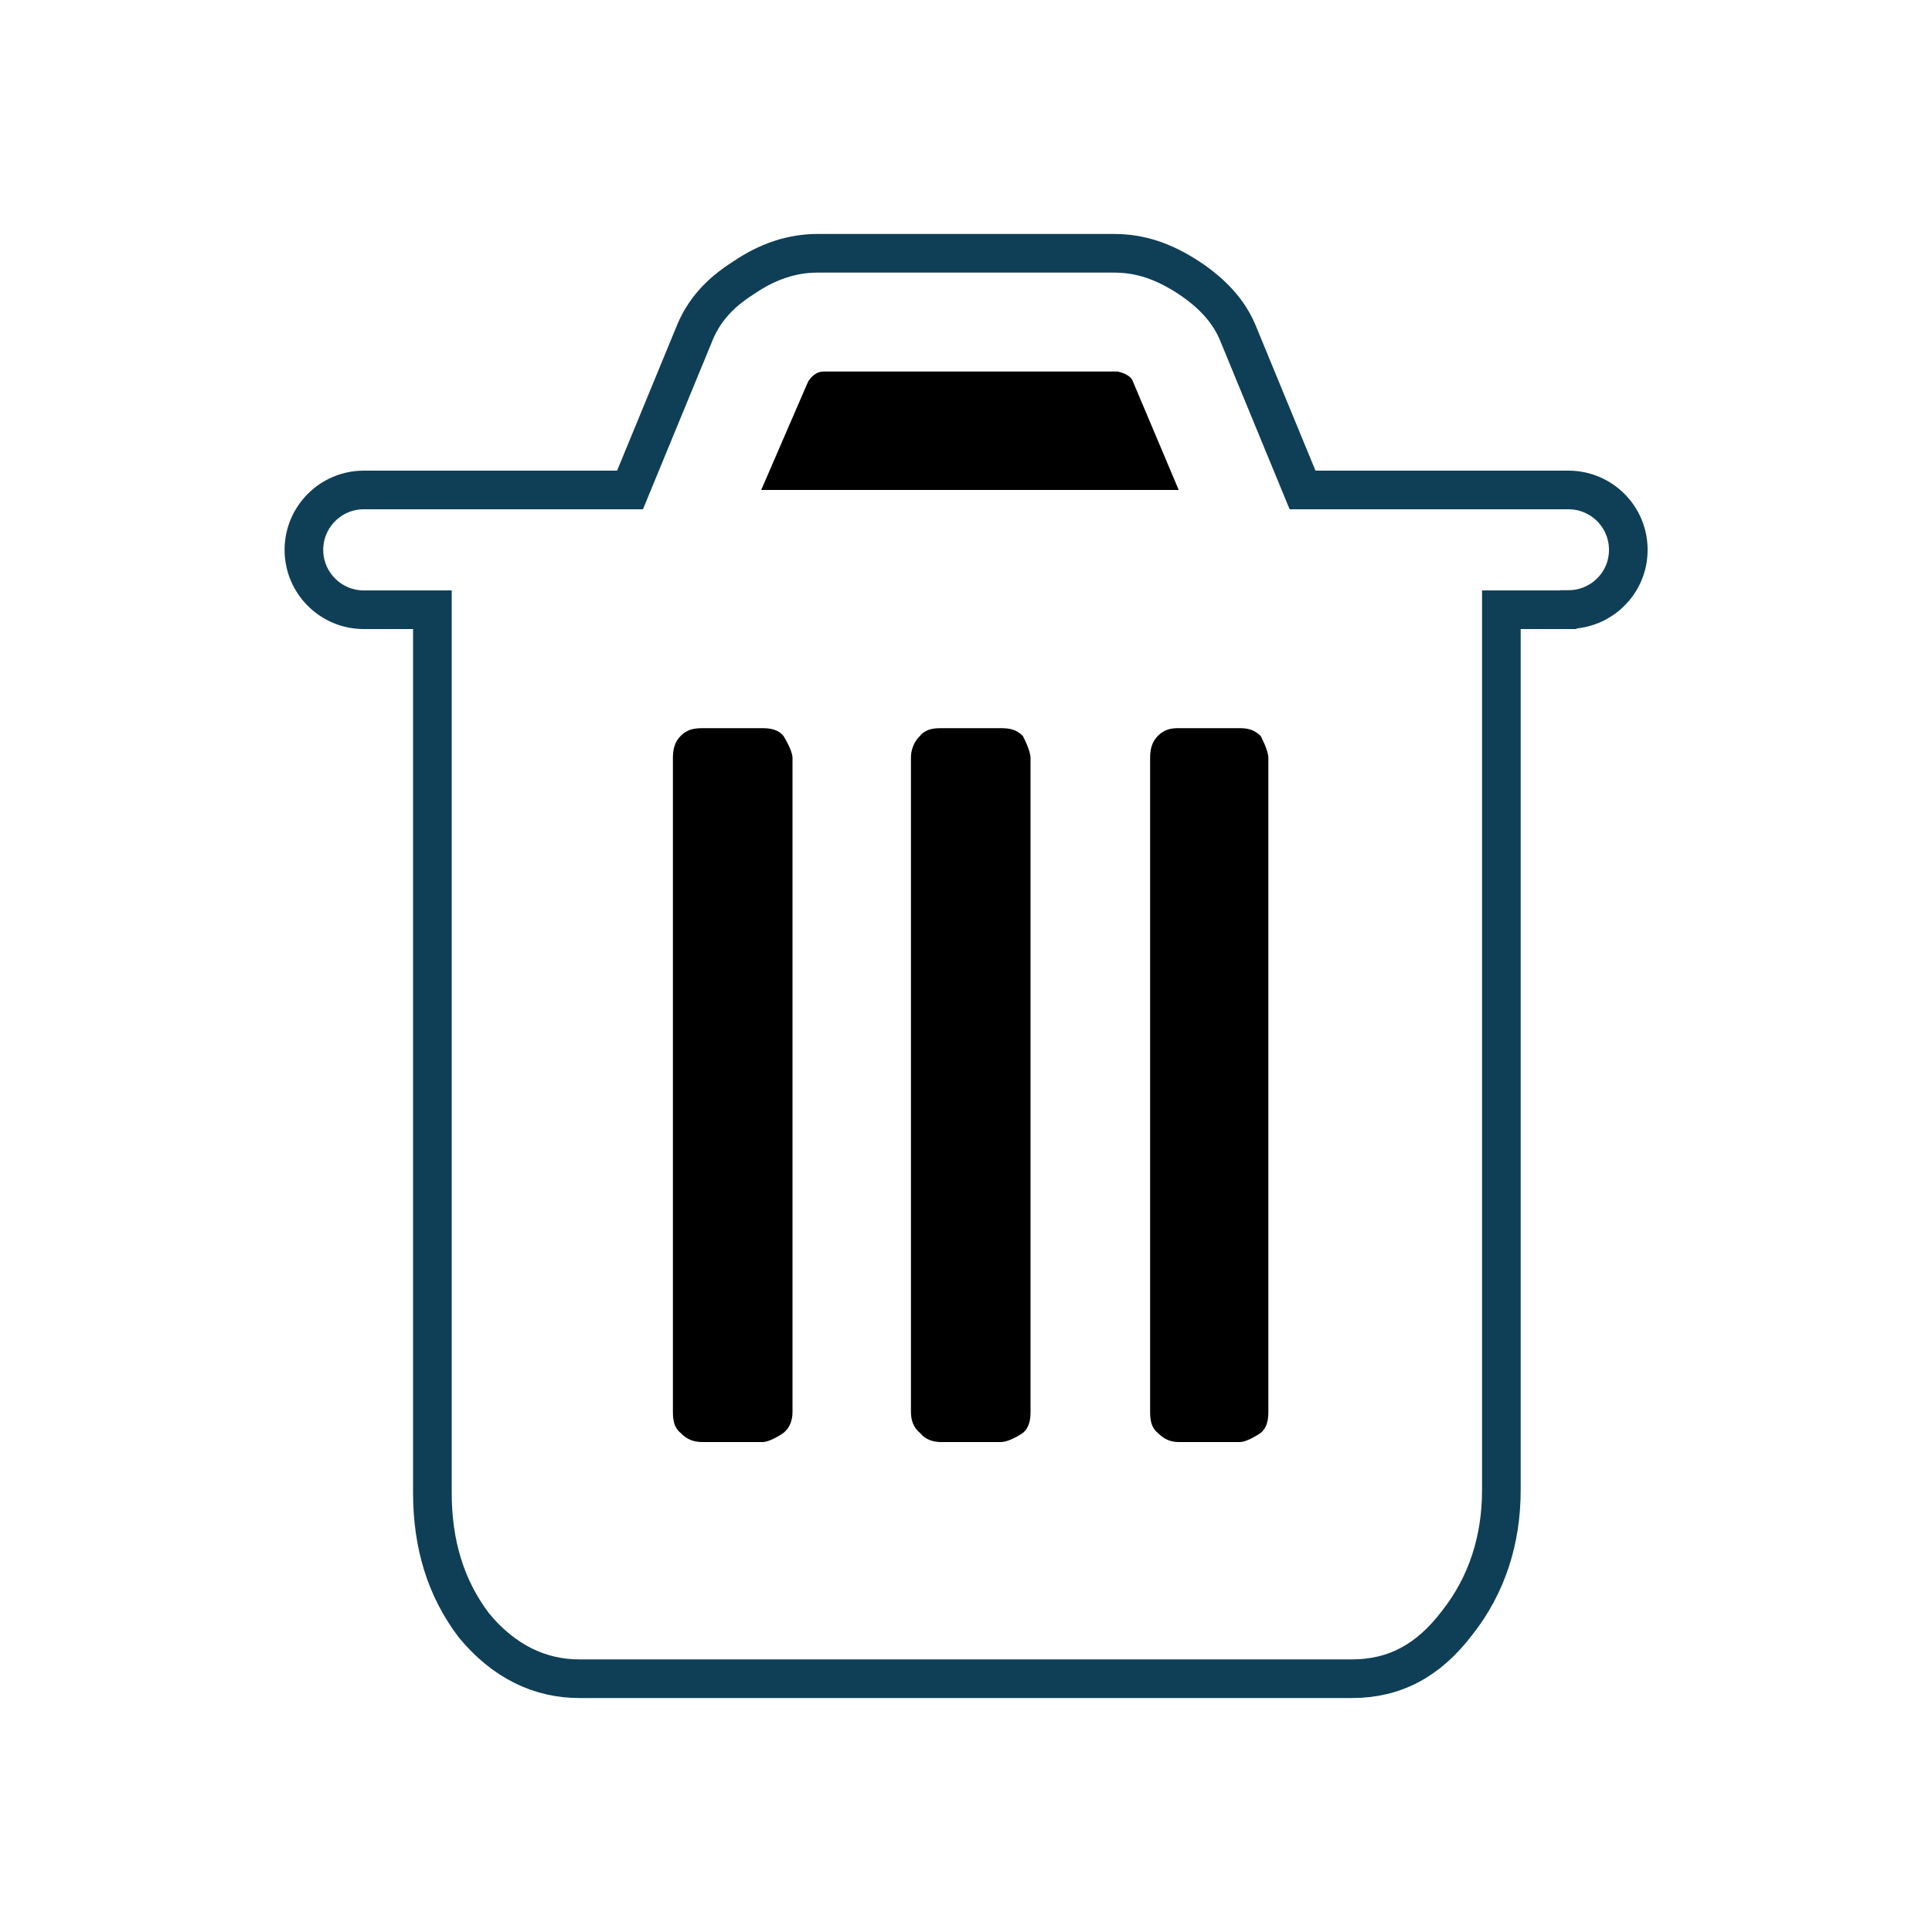
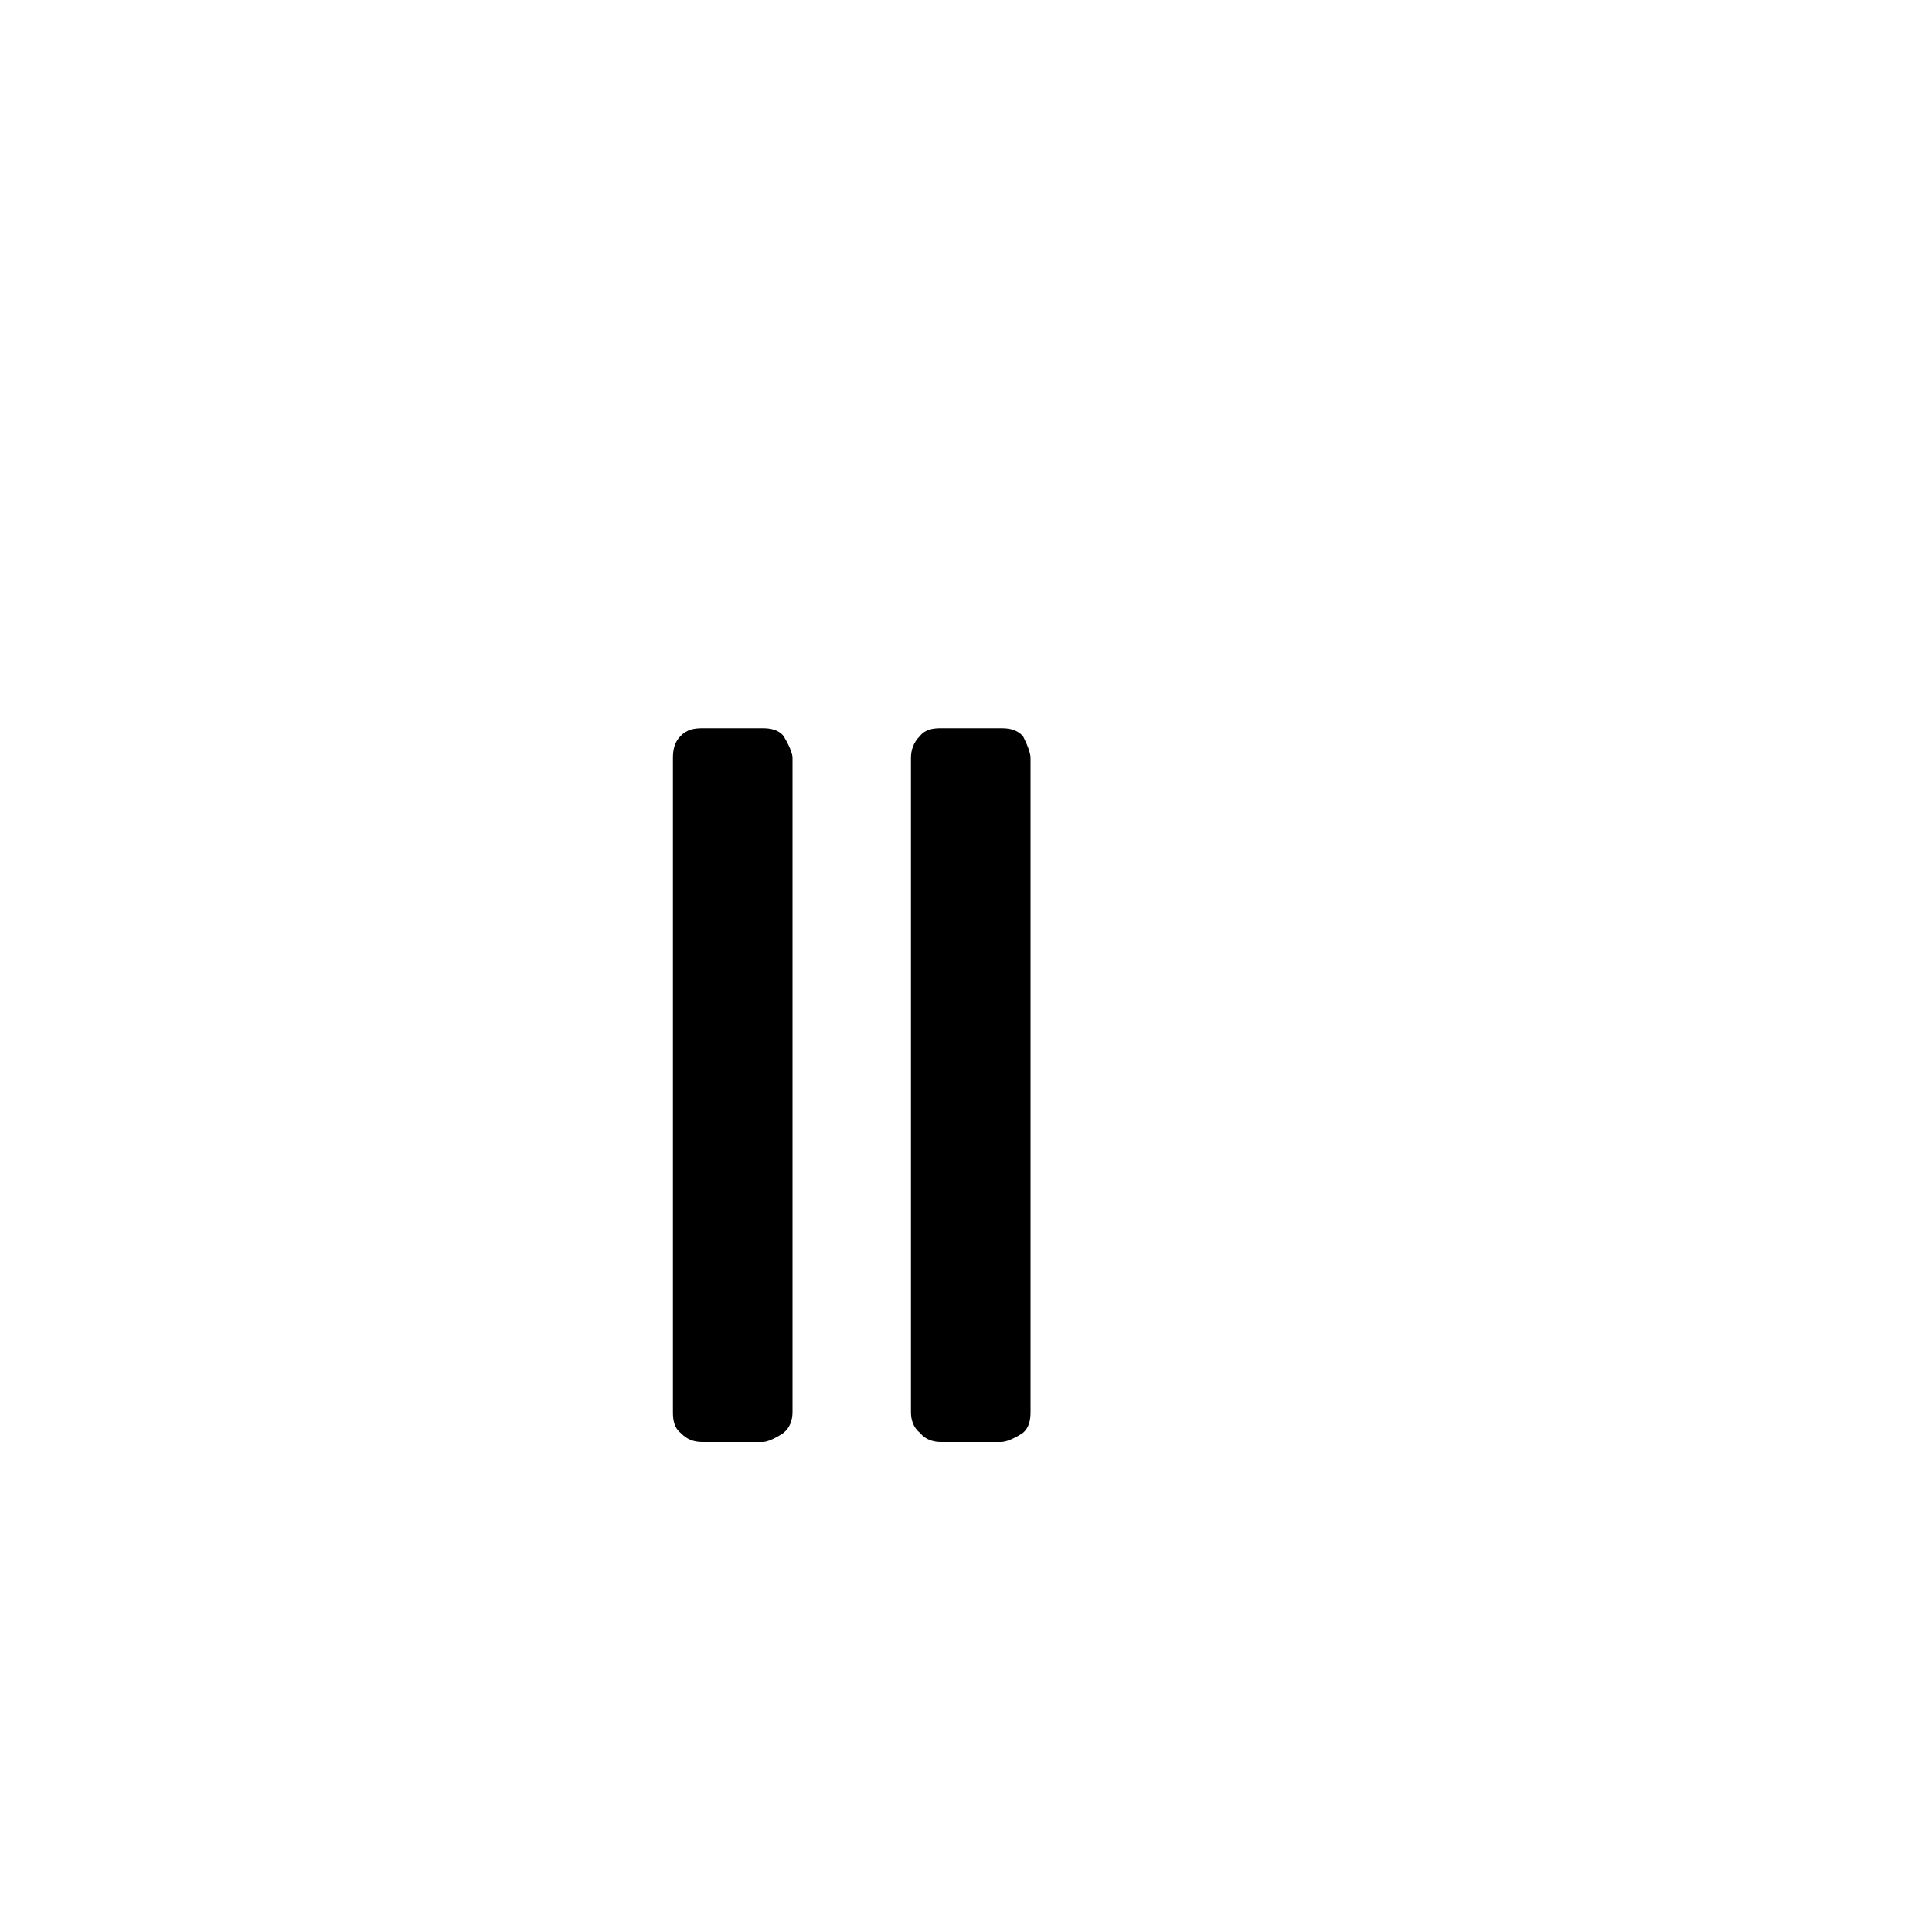
<svg xmlns="http://www.w3.org/2000/svg" id="delete" viewBox="0 0 100 100">
  <g>
    <path d="m40.55,38.09s.47.74.47,1.14v33.86c0,.4-.13.81-.47,1.08,0,0-.67.47-1.08.47h-3.1c-.47,0-.81-.13-1.14-.47-.34-.27-.4-.67-.4-1.08v-33.86c0-.4.07-.81.4-1.14s.67-.4,1.14-.4h3.1c.4,0,.81.07,1.08.4Z" />
    <path d="m52.94,38.09s.4.74.4,1.14v33.86c0,.4-.07.81-.4,1.08,0,0-.67.47-1.14.47h-3.1c-.4,0-.81-.13-1.08-.47-.34-.27-.47-.67-.47-1.08v-33.86c0-.4.13-.81.47-1.14.27-.34.67-.4,1.08-.4h3.1c.47,0,.81.07,1.14.4Z" />
-     <path d="m61.01,25.36h-21.61l2.42-5.59s.28-.54.81-.54h15.21s.68.11.81.54c0,0,2.36,5.59,2.36,5.59Z" />
-     <path d="m65.25,38.09s.4.74.4,1.14v33.86c0,.4-.07.81-.4,1.08,0,0-.67.47-1.08.47h-3.16c-.4,0-.74-.13-1.08-.47-.34-.27-.4-.67-.4-1.08v-33.86c0-.4.07-.81.4-1.14.34-.34.67-.4,1.08-.4h3.16c.4,0,.74.07,1.08.4Z" />
  </g>
-   <path d="m81.17,31.56h-3.46s0,45.57,0,45.57c0,2.56-.74,4.91-2.29,6.87-1.48,1.95-3.23,2.89-5.45,2.89H29.98c-2.02,0-3.9-.88-5.45-2.76-1.48-1.95-2.15-4.24-2.15-6.87V31.56h-3.55c-1.71,0-3.1-1.39-3.1-3.1h0c0-1.71,1.39-3.1,3.1-3.1h13.78l3.3-8.01c.47-1.21,1.28-2.15,2.56-2.96,1.28-.88,2.56-1.28,3.84-1.28h15.35c1.35,0,2.56.4,3.9,1.28,1.21.81,2.09,1.75,2.56,2.96l3.3,8.01h13.76c1.72,0,3.11,1.4,3.1,3.11h0c0,1.7-1.39,3.08-3.1,3.08Z" fill="none" stroke="#0f3f56" stroke-width="2" />
</svg>